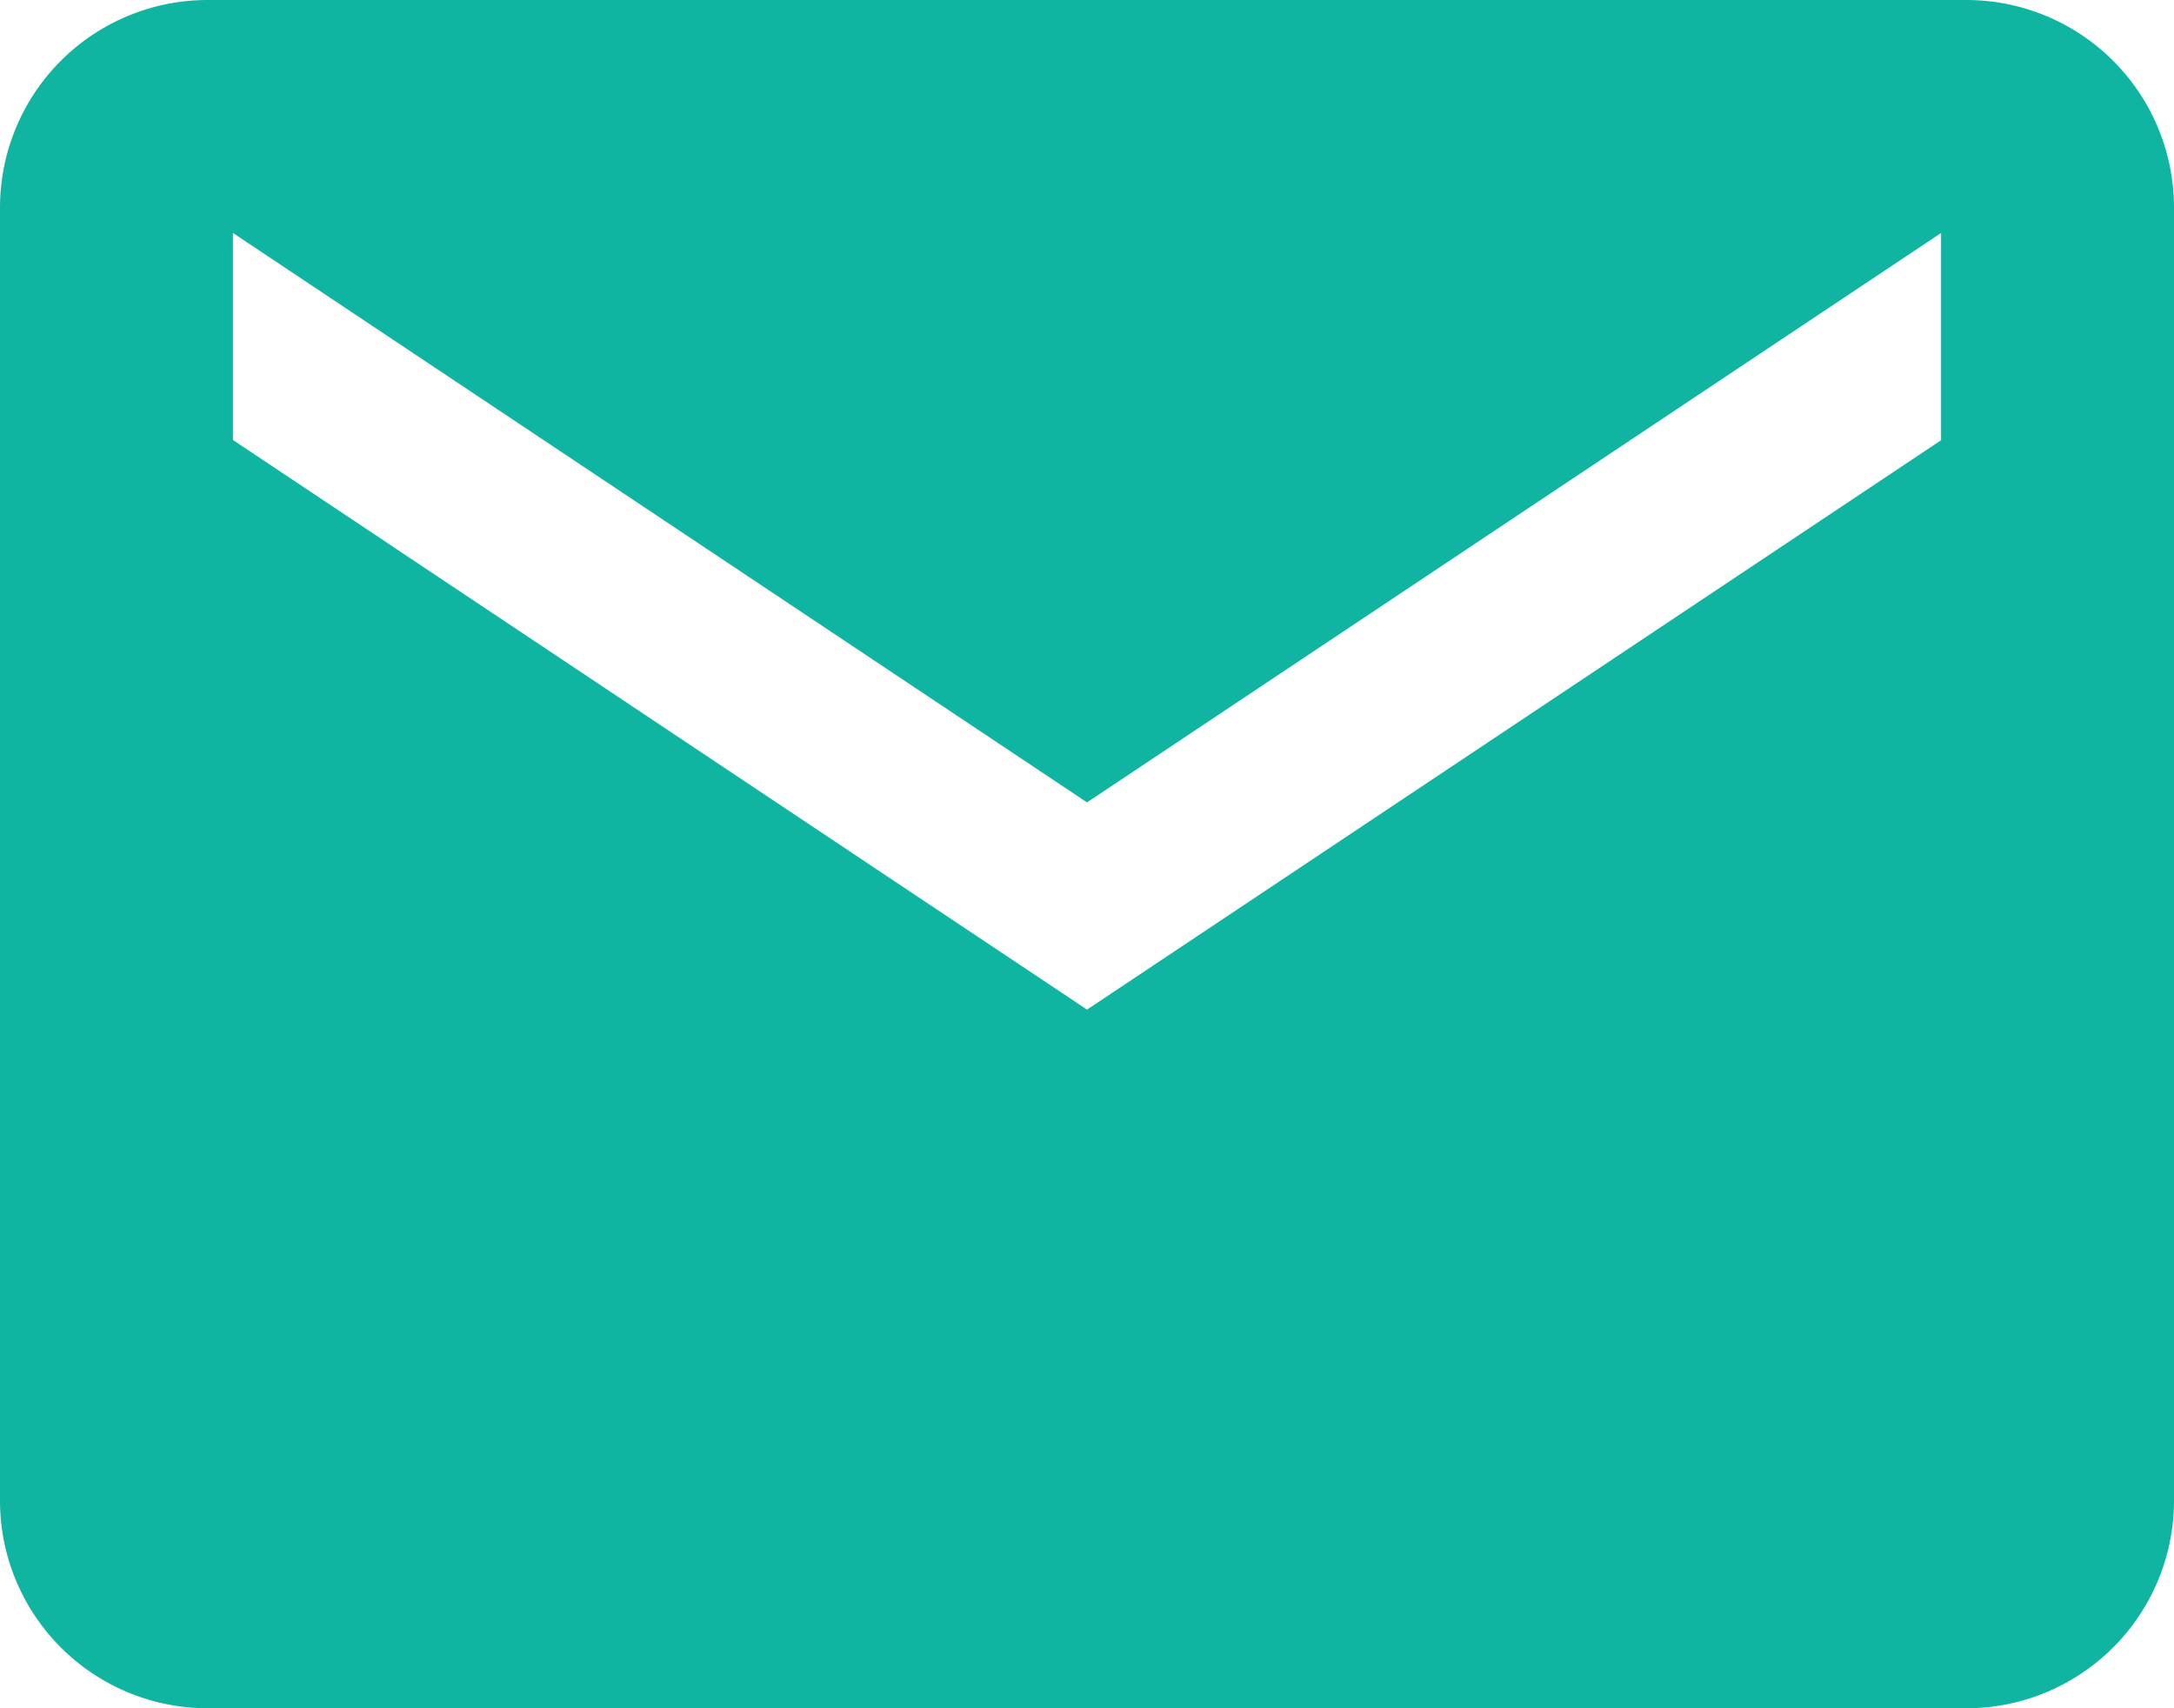
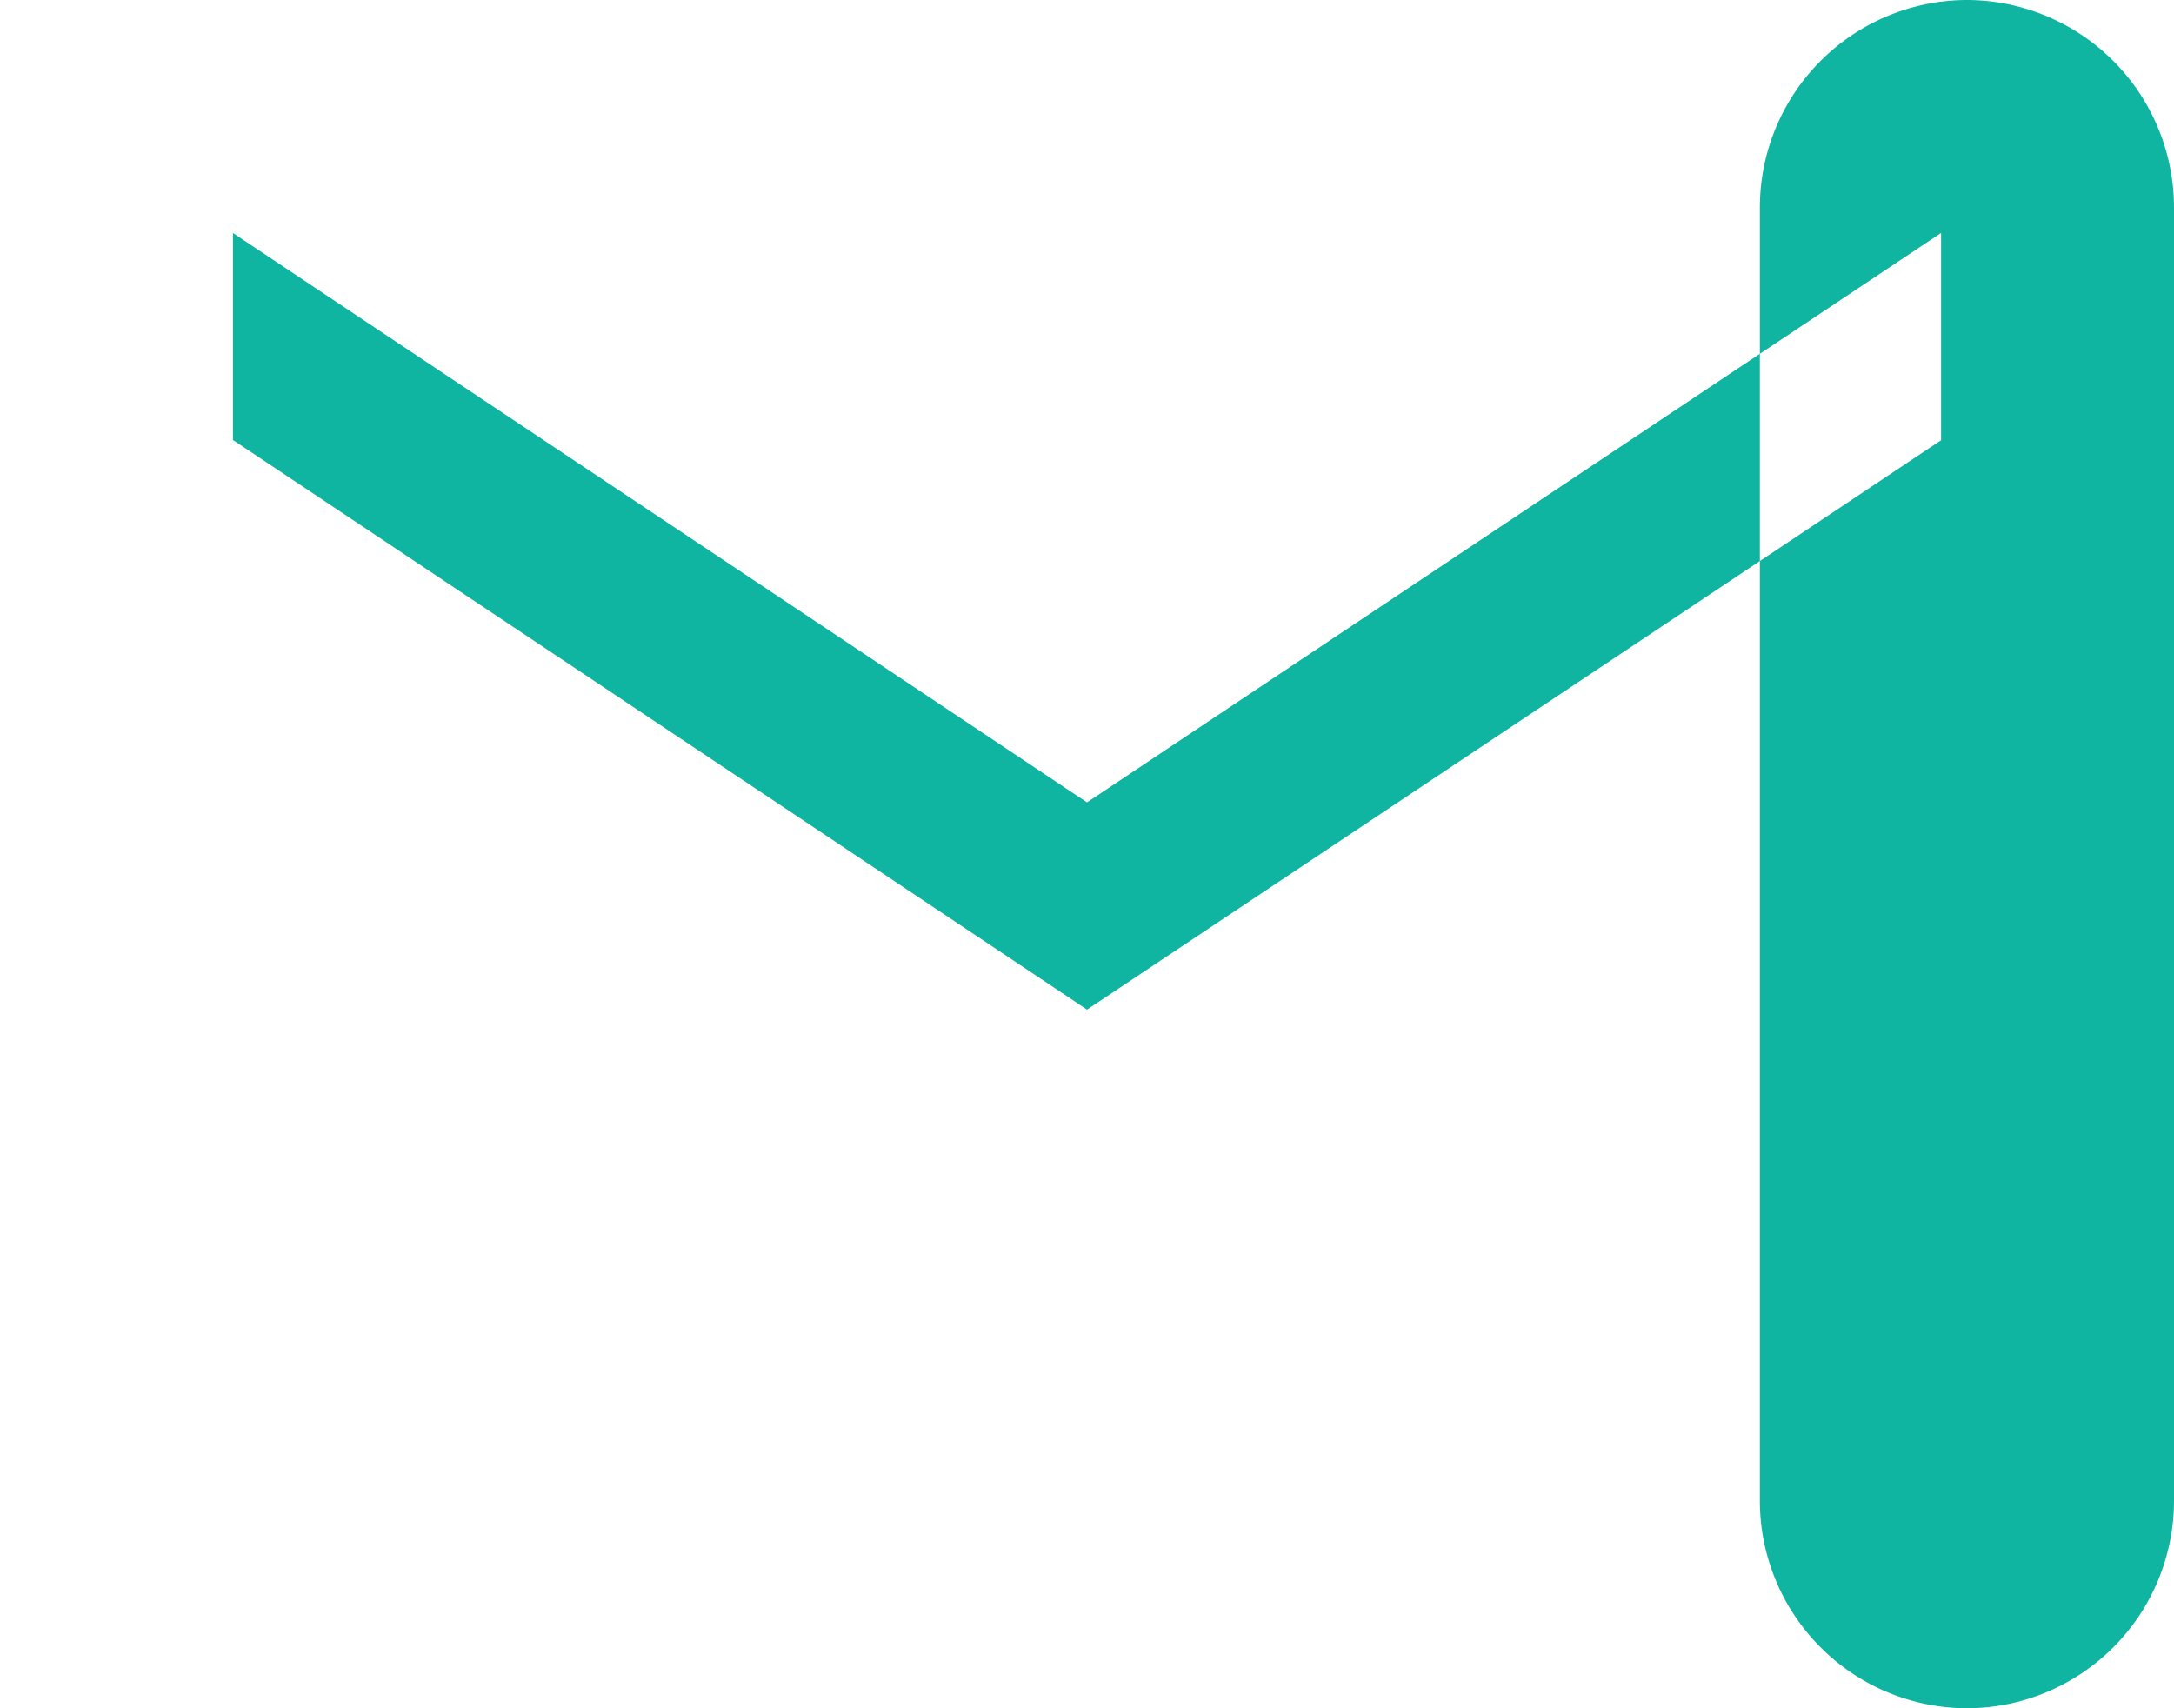
<svg xmlns="http://www.w3.org/2000/svg" width="40" height="31.429" viewBox="0 0 40 31.429">
-   <path id="icon_mail2" d="M38.44,5.625H6.06a3.821,3.821,0,0,0-3.81,3.81V33.244a3.821,3.821,0,0,0,3.81,3.81H38.44a3.821,3.821,0,0,0,3.81-3.81V9.435A3.821,3.821,0,0,0,38.44,5.625Zm-.476,8.1L22.25,24.2,6.536,13.72V9.911L22.25,20.387,37.964,9.911Z" transform="translate(-2.25 -5.625)" fill="#10b5a1" />
+   <path id="icon_mail2" d="M38.44,5.625a3.821,3.821,0,0,0-3.81,3.81V33.244a3.821,3.821,0,0,0,3.81,3.81H38.44a3.821,3.821,0,0,0,3.81-3.81V9.435A3.821,3.821,0,0,0,38.44,5.625Zm-.476,8.1L22.25,24.2,6.536,13.72V9.911L22.25,20.387,37.964,9.911Z" transform="translate(-2.25 -5.625)" fill="#10b5a1" />
</svg>